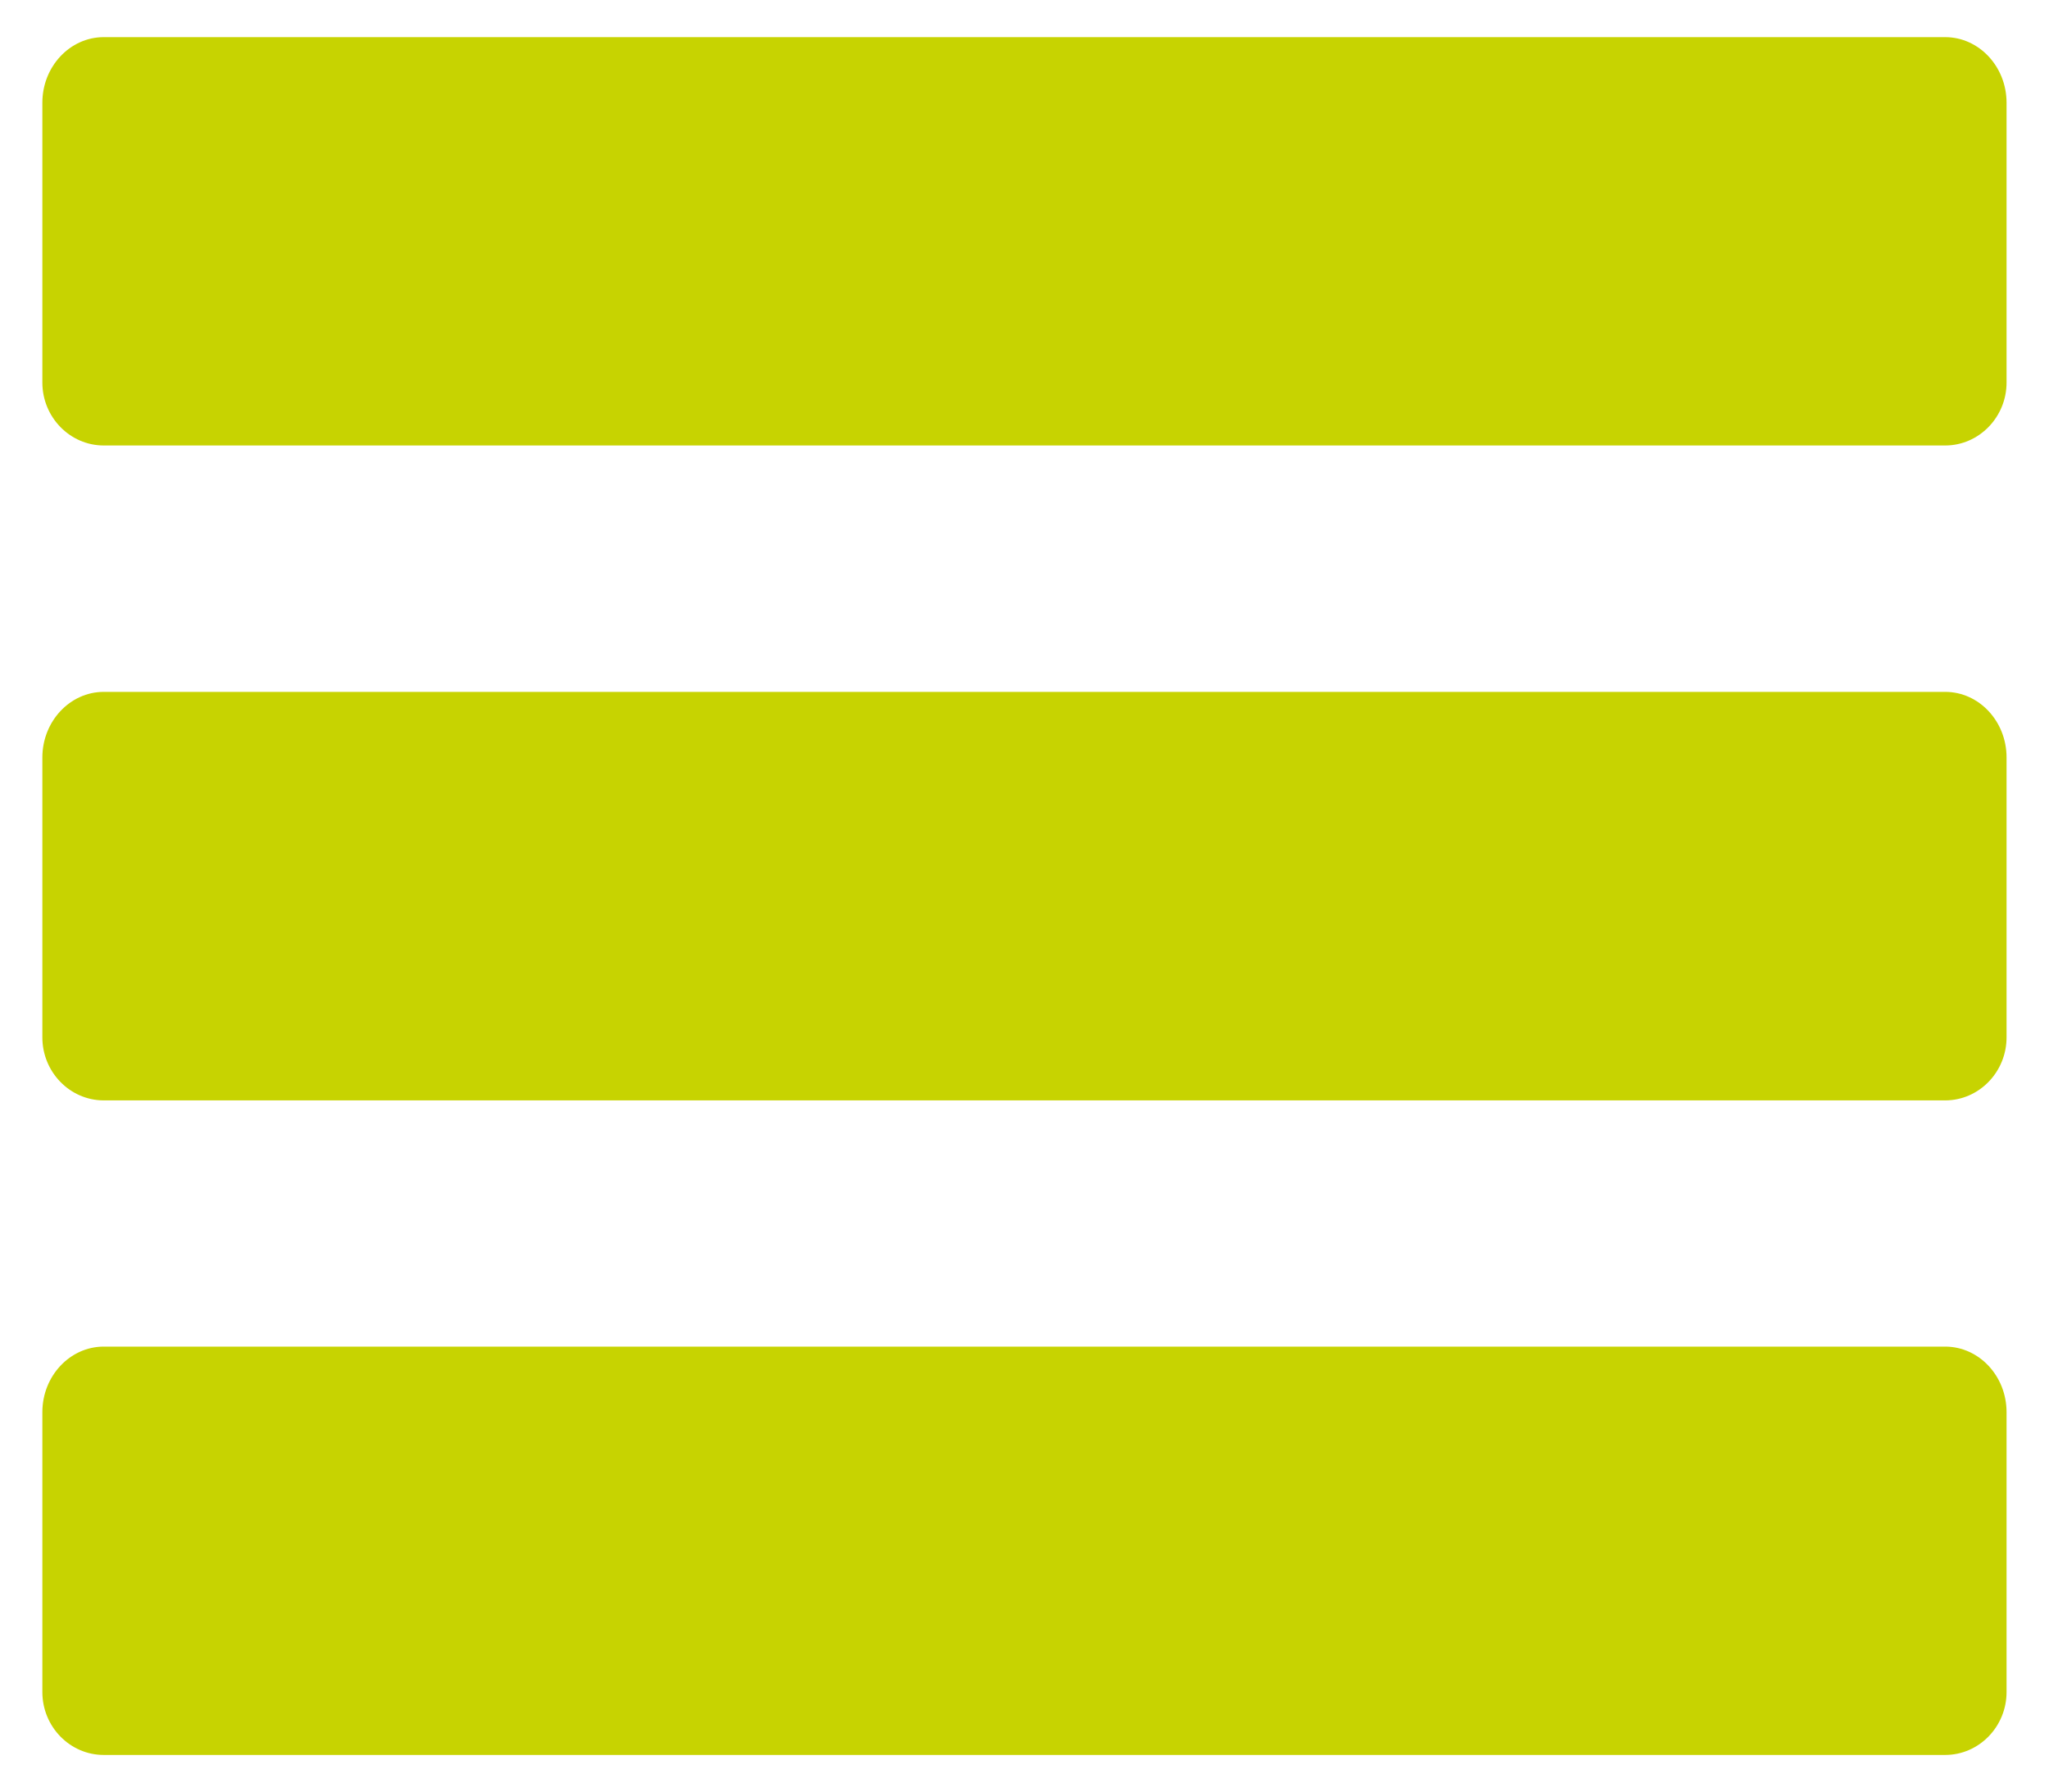
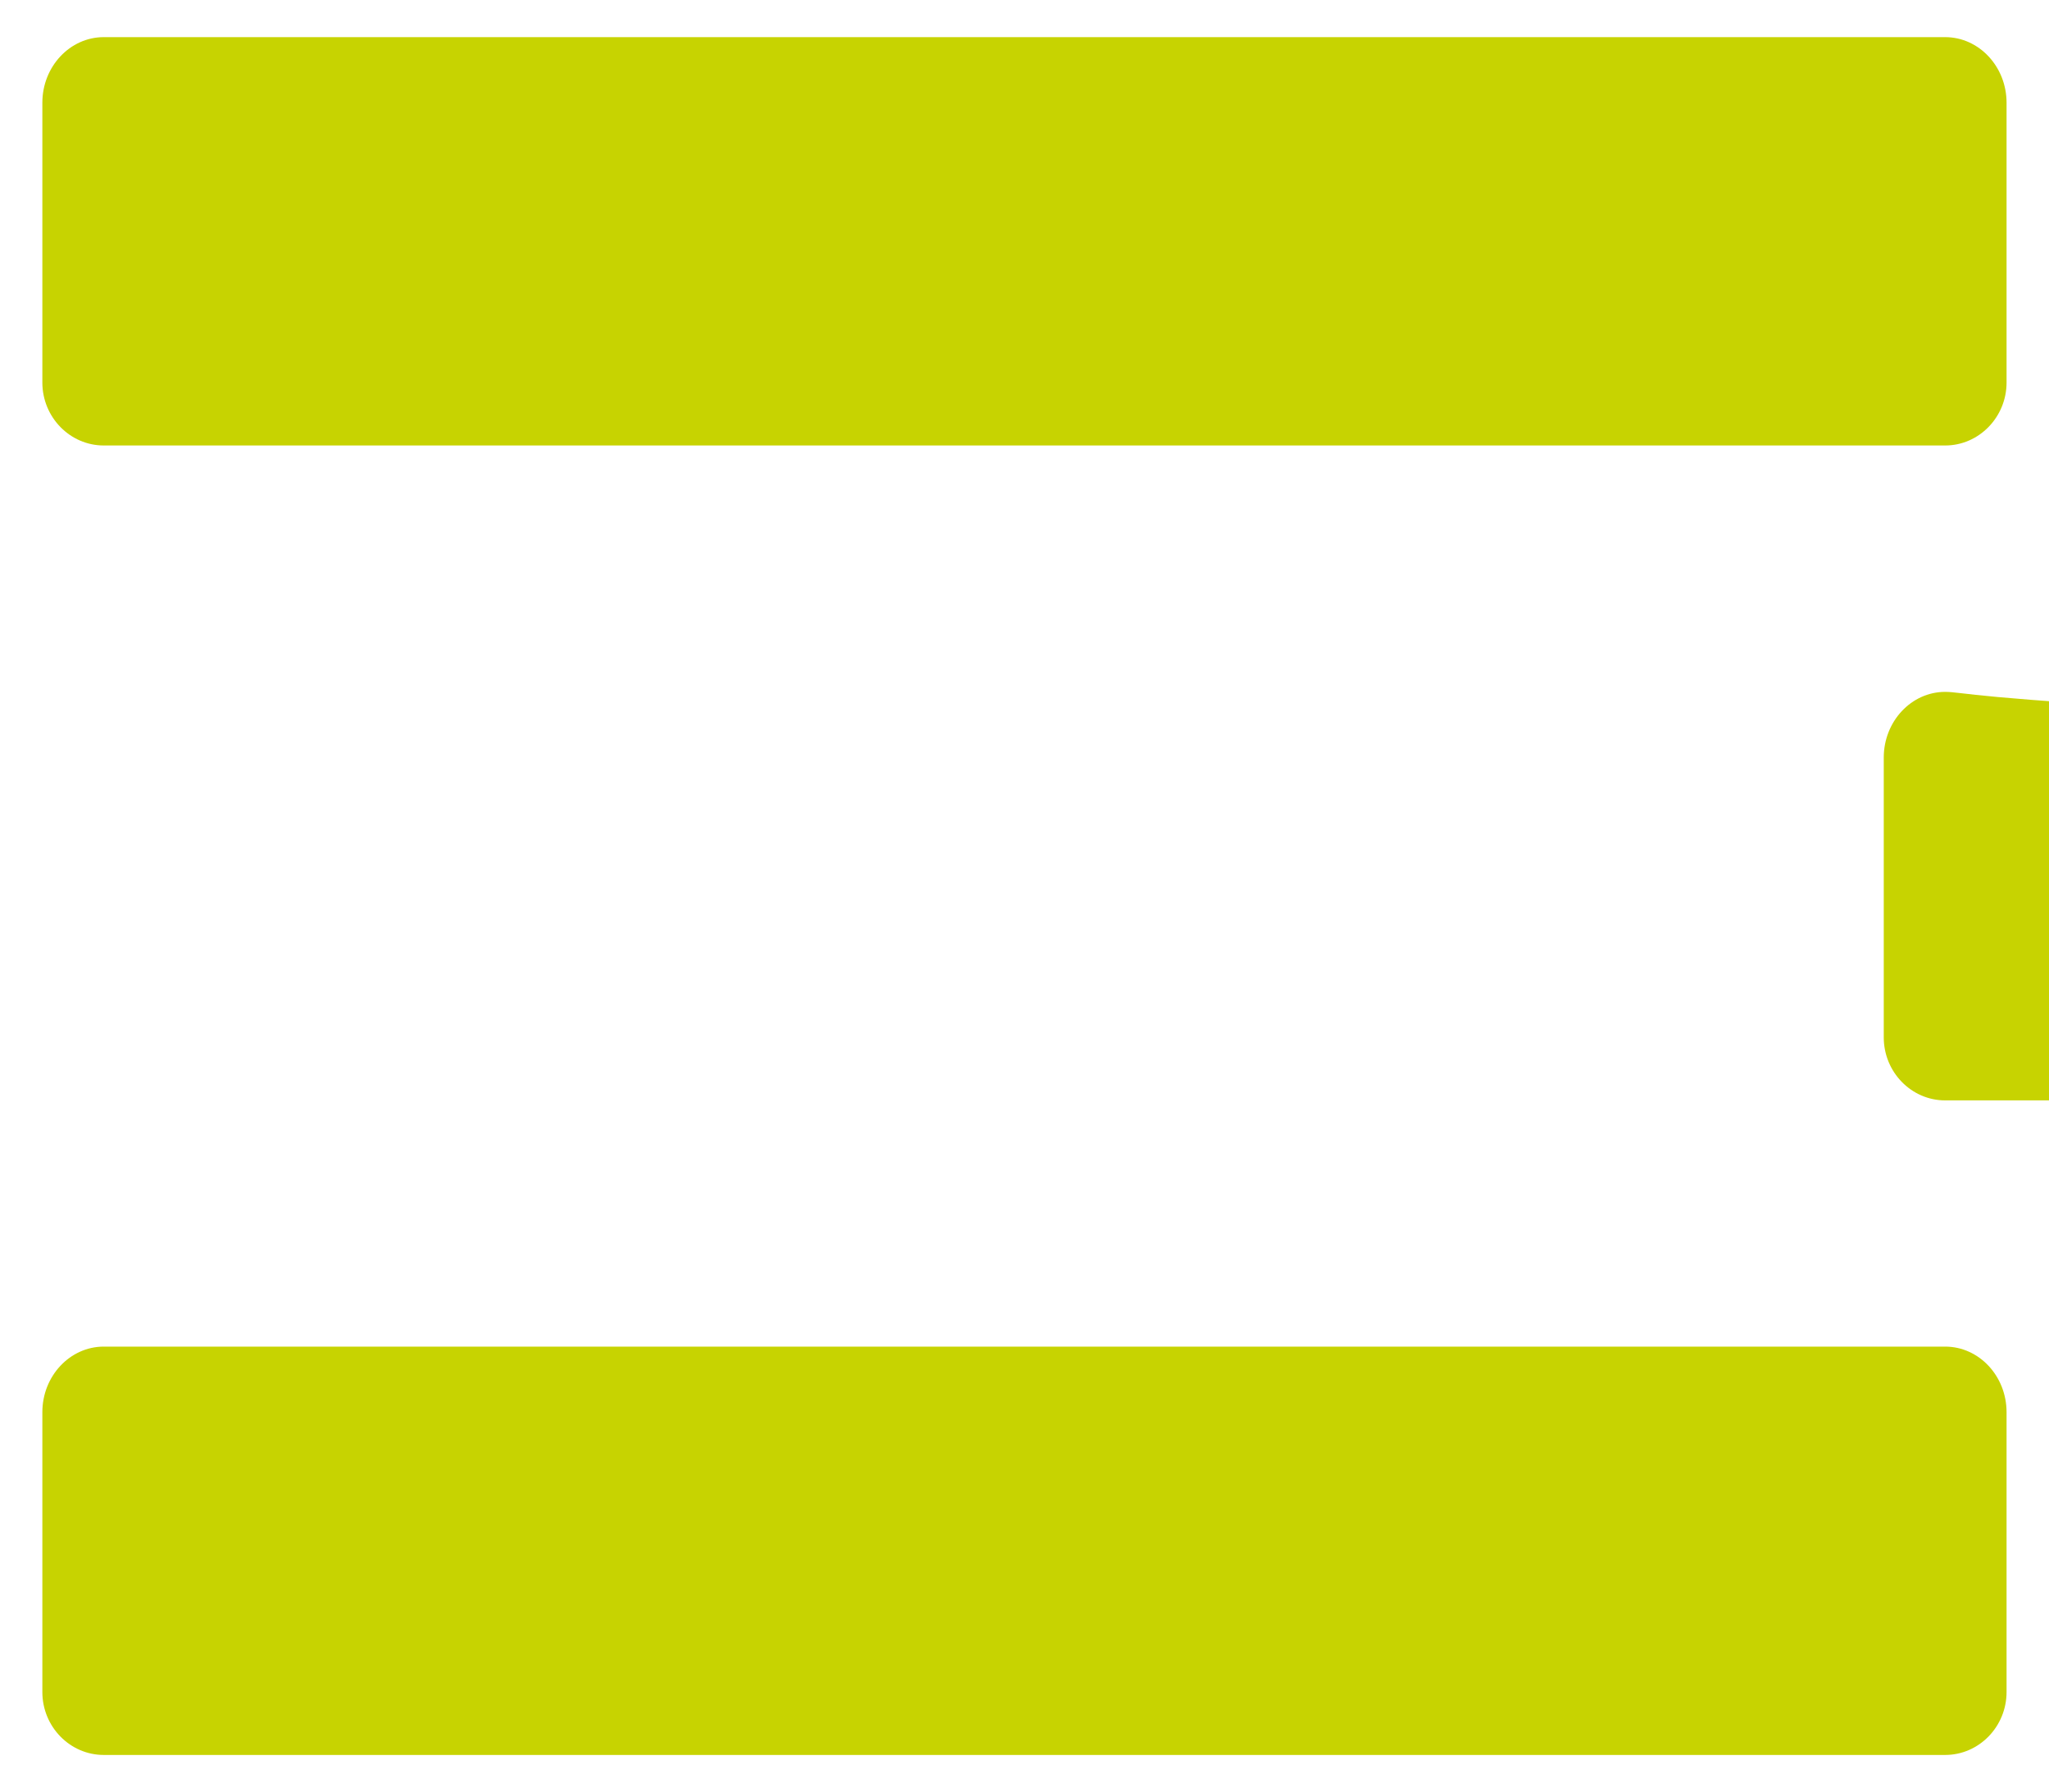
<svg xmlns="http://www.w3.org/2000/svg" version="1.1" id="Layer_1" x="0px" y="0px" width="23.994px" height="20.991px" viewBox="0 1.009 23.994 20.991" enable-background="new 0 1.009 23.994 20.991" xml:space="preserve">
  <g>
    <g>
-       <path fill="#C7D301" d="M22.778,16.782H1.215c-0.396,0-0.719,0.345-0.719,0.768v3.278c0,0.406,0.323,0.737,0.719,0.737h21.563    c0.396,0,0.719-0.331,0.719-0.737V17.55C23.497,17.127,23.175,16.782,22.778,16.782z M22.778,9.113H1.215    c-0.396,0-0.719,0.346-0.719,0.769v3.278c0,0.406,0.323,0.738,0.719,0.738h21.563c0.396,0,0.719-0.332,0.719-0.738V9.881    C23.497,9.458,23.175,9.113,22.778,9.113z M22.778,1.444H1.215c-0.396,0-0.719,0.345-0.719,0.768v3.278    c0,0.405,0.323,0.737,0.719,0.737h21.563c0.396,0,0.719-0.332,0.719-0.737V2.212C23.497,1.79,23.175,1.444,22.778,1.444z" />
+       <path fill="#C7D301" d="M22.778,16.782H1.215c-0.396,0-0.719,0.345-0.719,0.768v3.278c0,0.406,0.323,0.737,0.719,0.737h21.563    c0.396,0,0.719-0.331,0.719-0.737V17.55C23.497,17.127,23.175,16.782,22.778,16.782z M22.778,9.113c-0.396,0-0.719,0.346-0.719,0.769v3.278c0,0.406,0.323,0.738,0.719,0.738h21.563c0.396,0,0.719-0.332,0.719-0.738V9.881    C23.497,9.458,23.175,9.113,22.778,9.113z M22.778,1.444H1.215c-0.396,0-0.719,0.345-0.719,0.768v3.278    c0,0.405,0.323,0.737,0.719,0.737h21.563c0.396,0,0.719-0.332,0.719-0.737V2.212C23.497,1.79,23.175,1.444,22.778,1.444z" />
    </g>
  </g>
</svg>